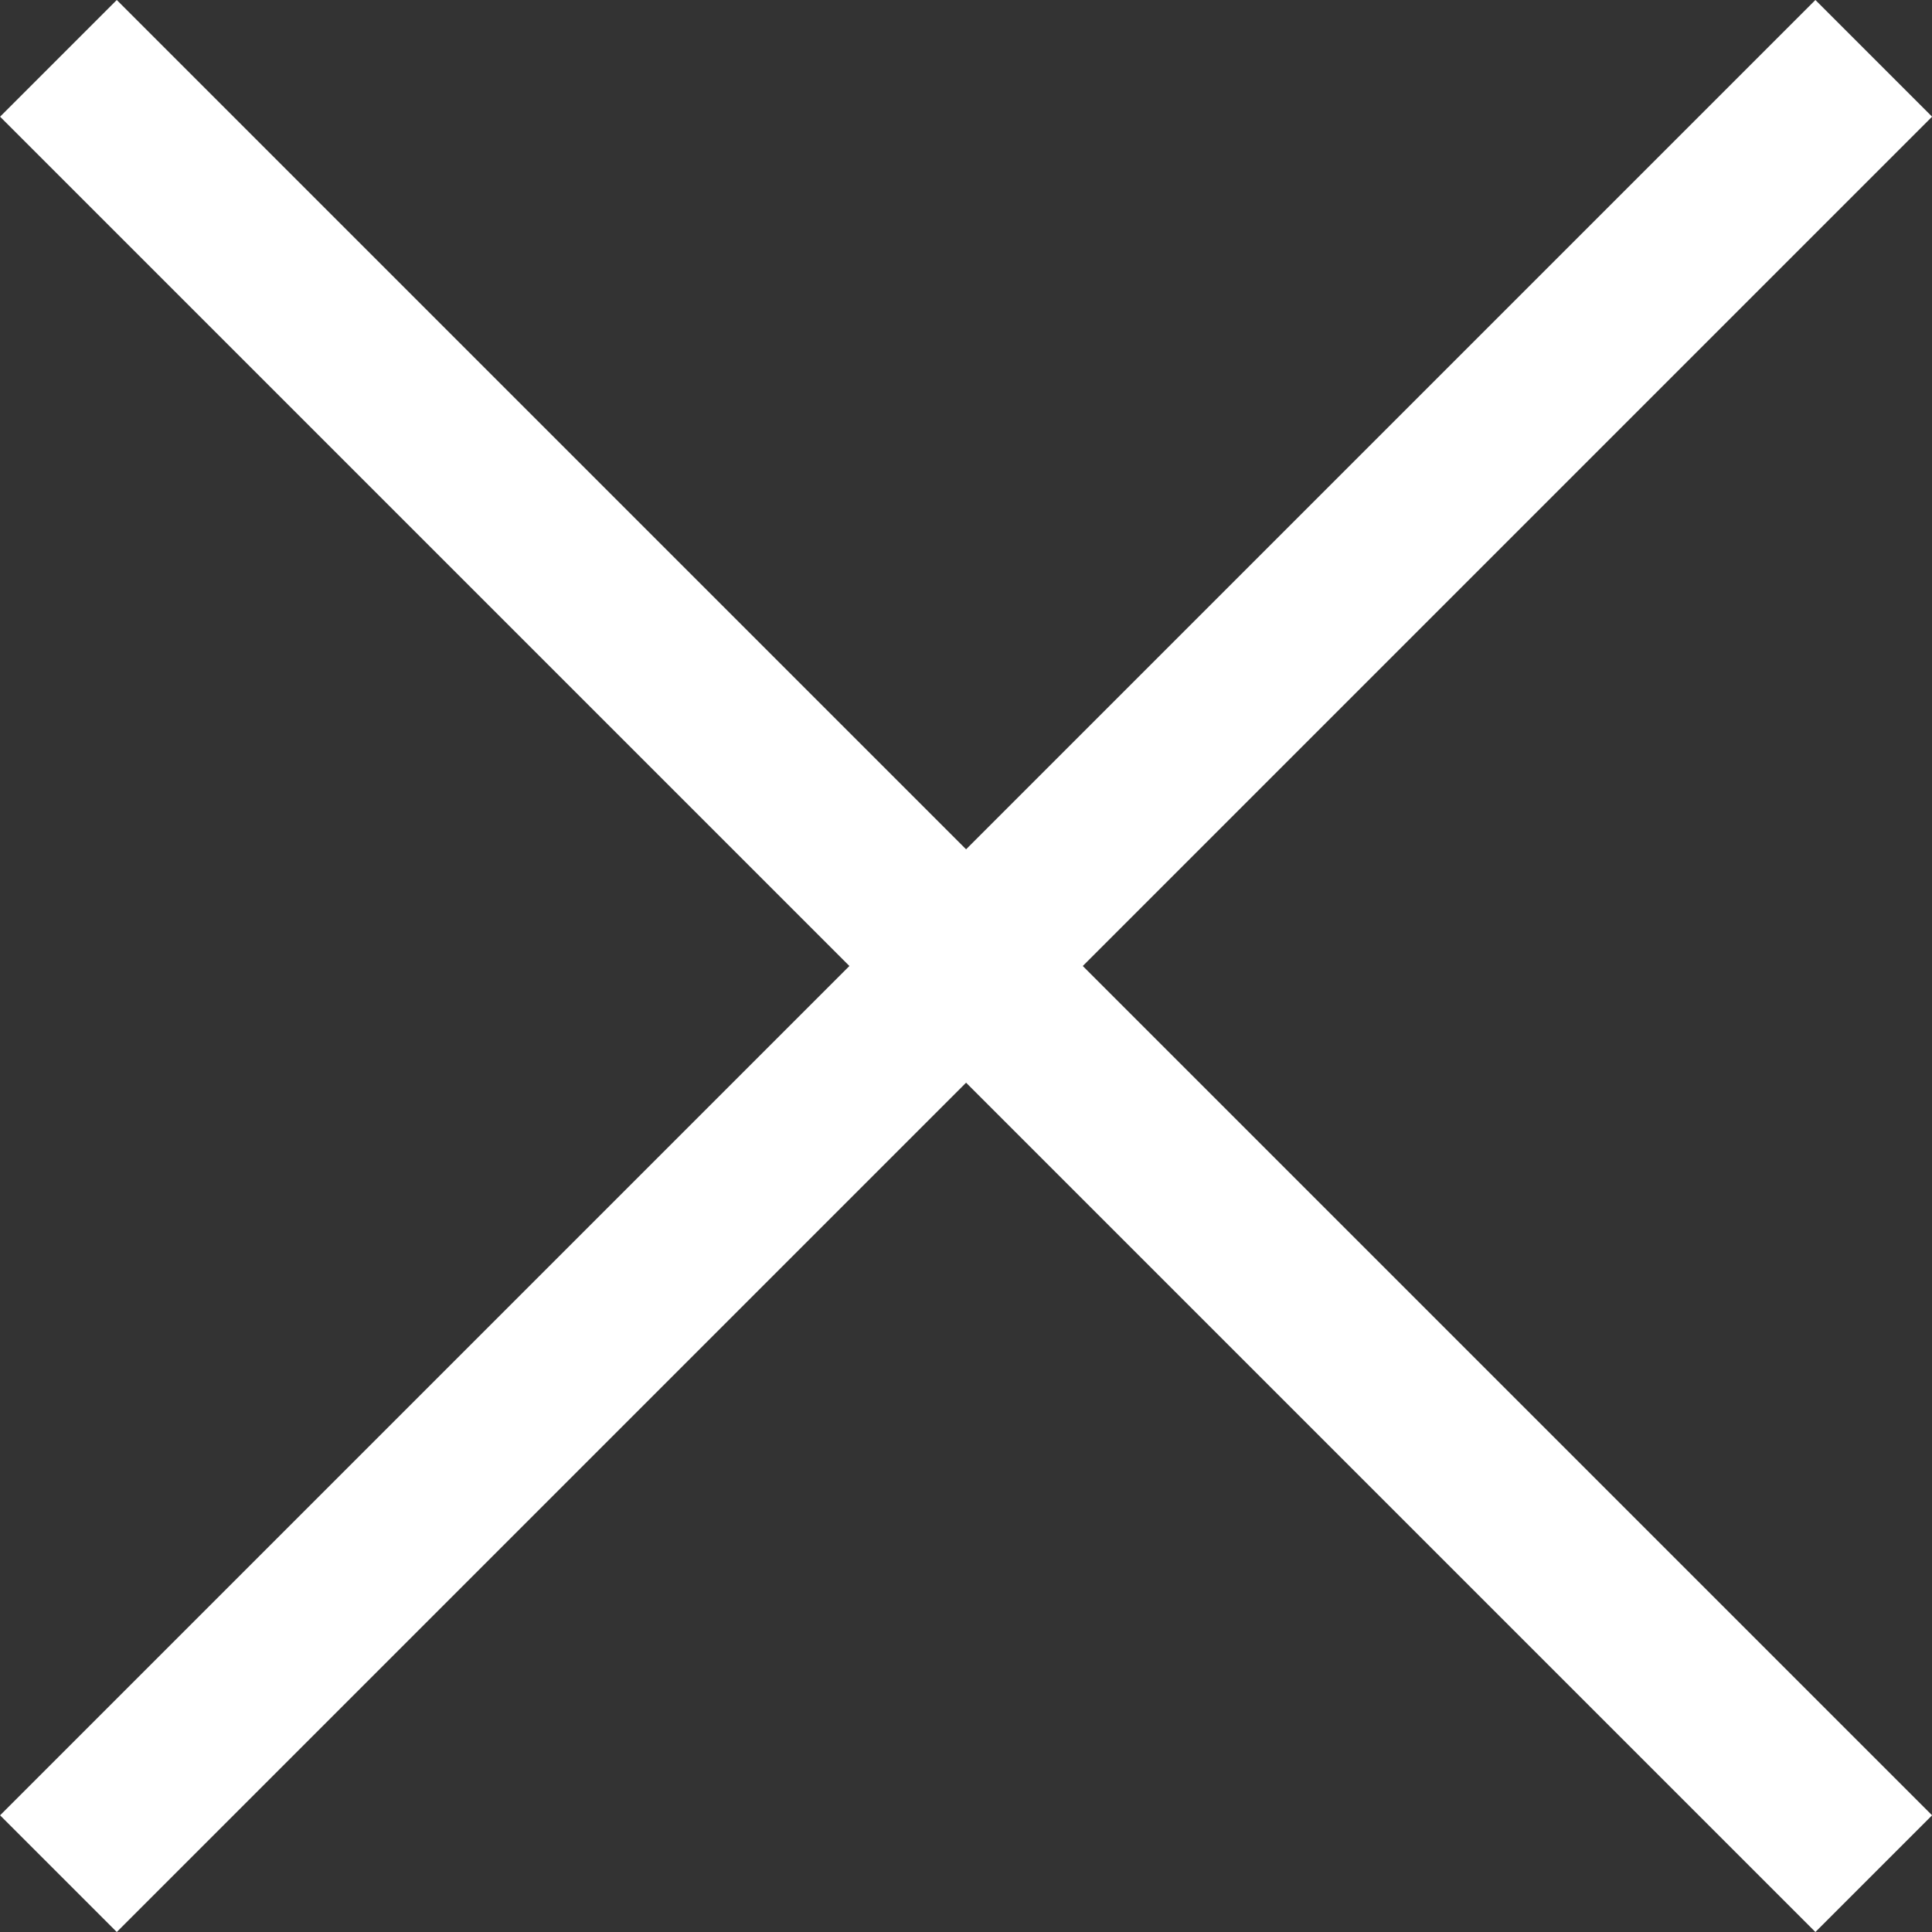
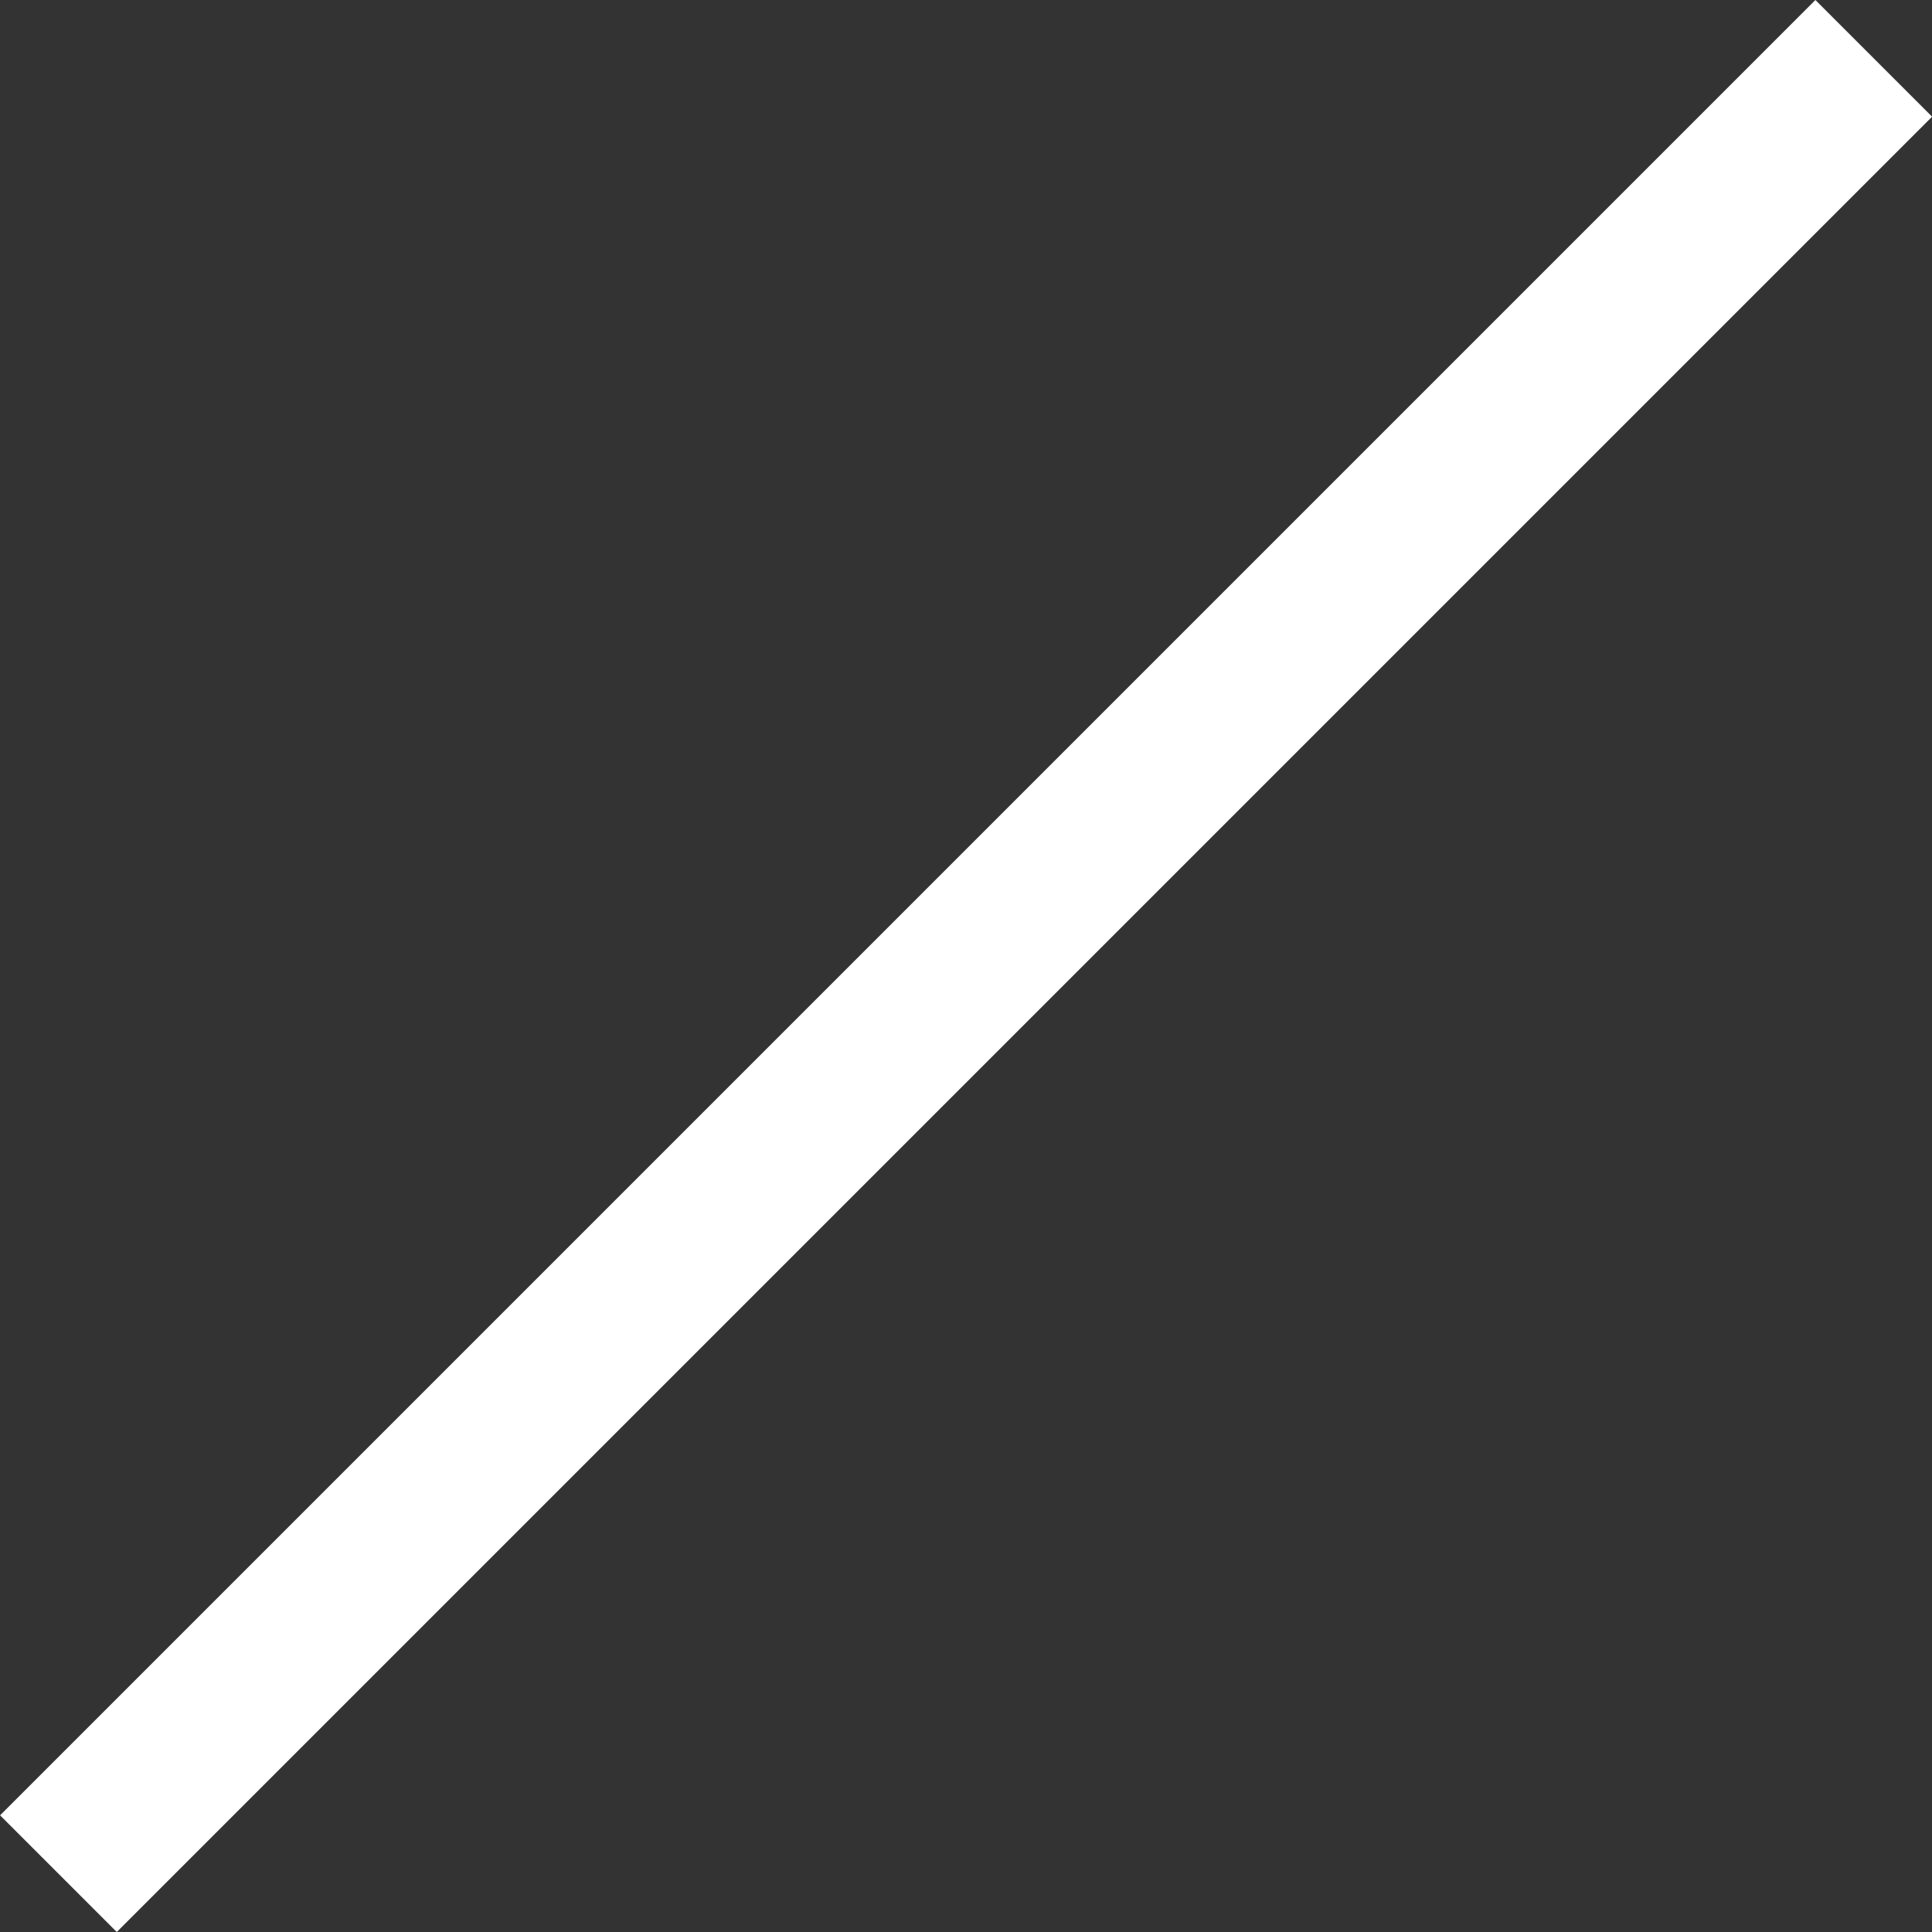
<svg xmlns="http://www.w3.org/2000/svg" width="23.414" height="23.414" viewBox="0 0 23.414 23.414">
  <rect x="0" y="0" width="23.414" height="23.414" fill="#333333" stroke="none" />
  <g id="btn-close-white" transform="translate(0.27 0.41)">
    <g id="グループ_470" data-name="グループ 470" transform="translate(0 0)">
-       <line id="シェイプ_2" data-name="シェイプ 2" x2="22" y2="22" transform="translate(0.438 0.297)" fill="#3d3c33" stroke="#fff" stroke-width="2" />
-     </g>
+       </g>
    <line id="シェイプ_2-2" data-name="シェイプ 2" x1="22" y2="22" transform="translate(0.438 0.297)" fill="#3d3c33" stroke="#fff" stroke-width="2" />
  </g>
</svg>